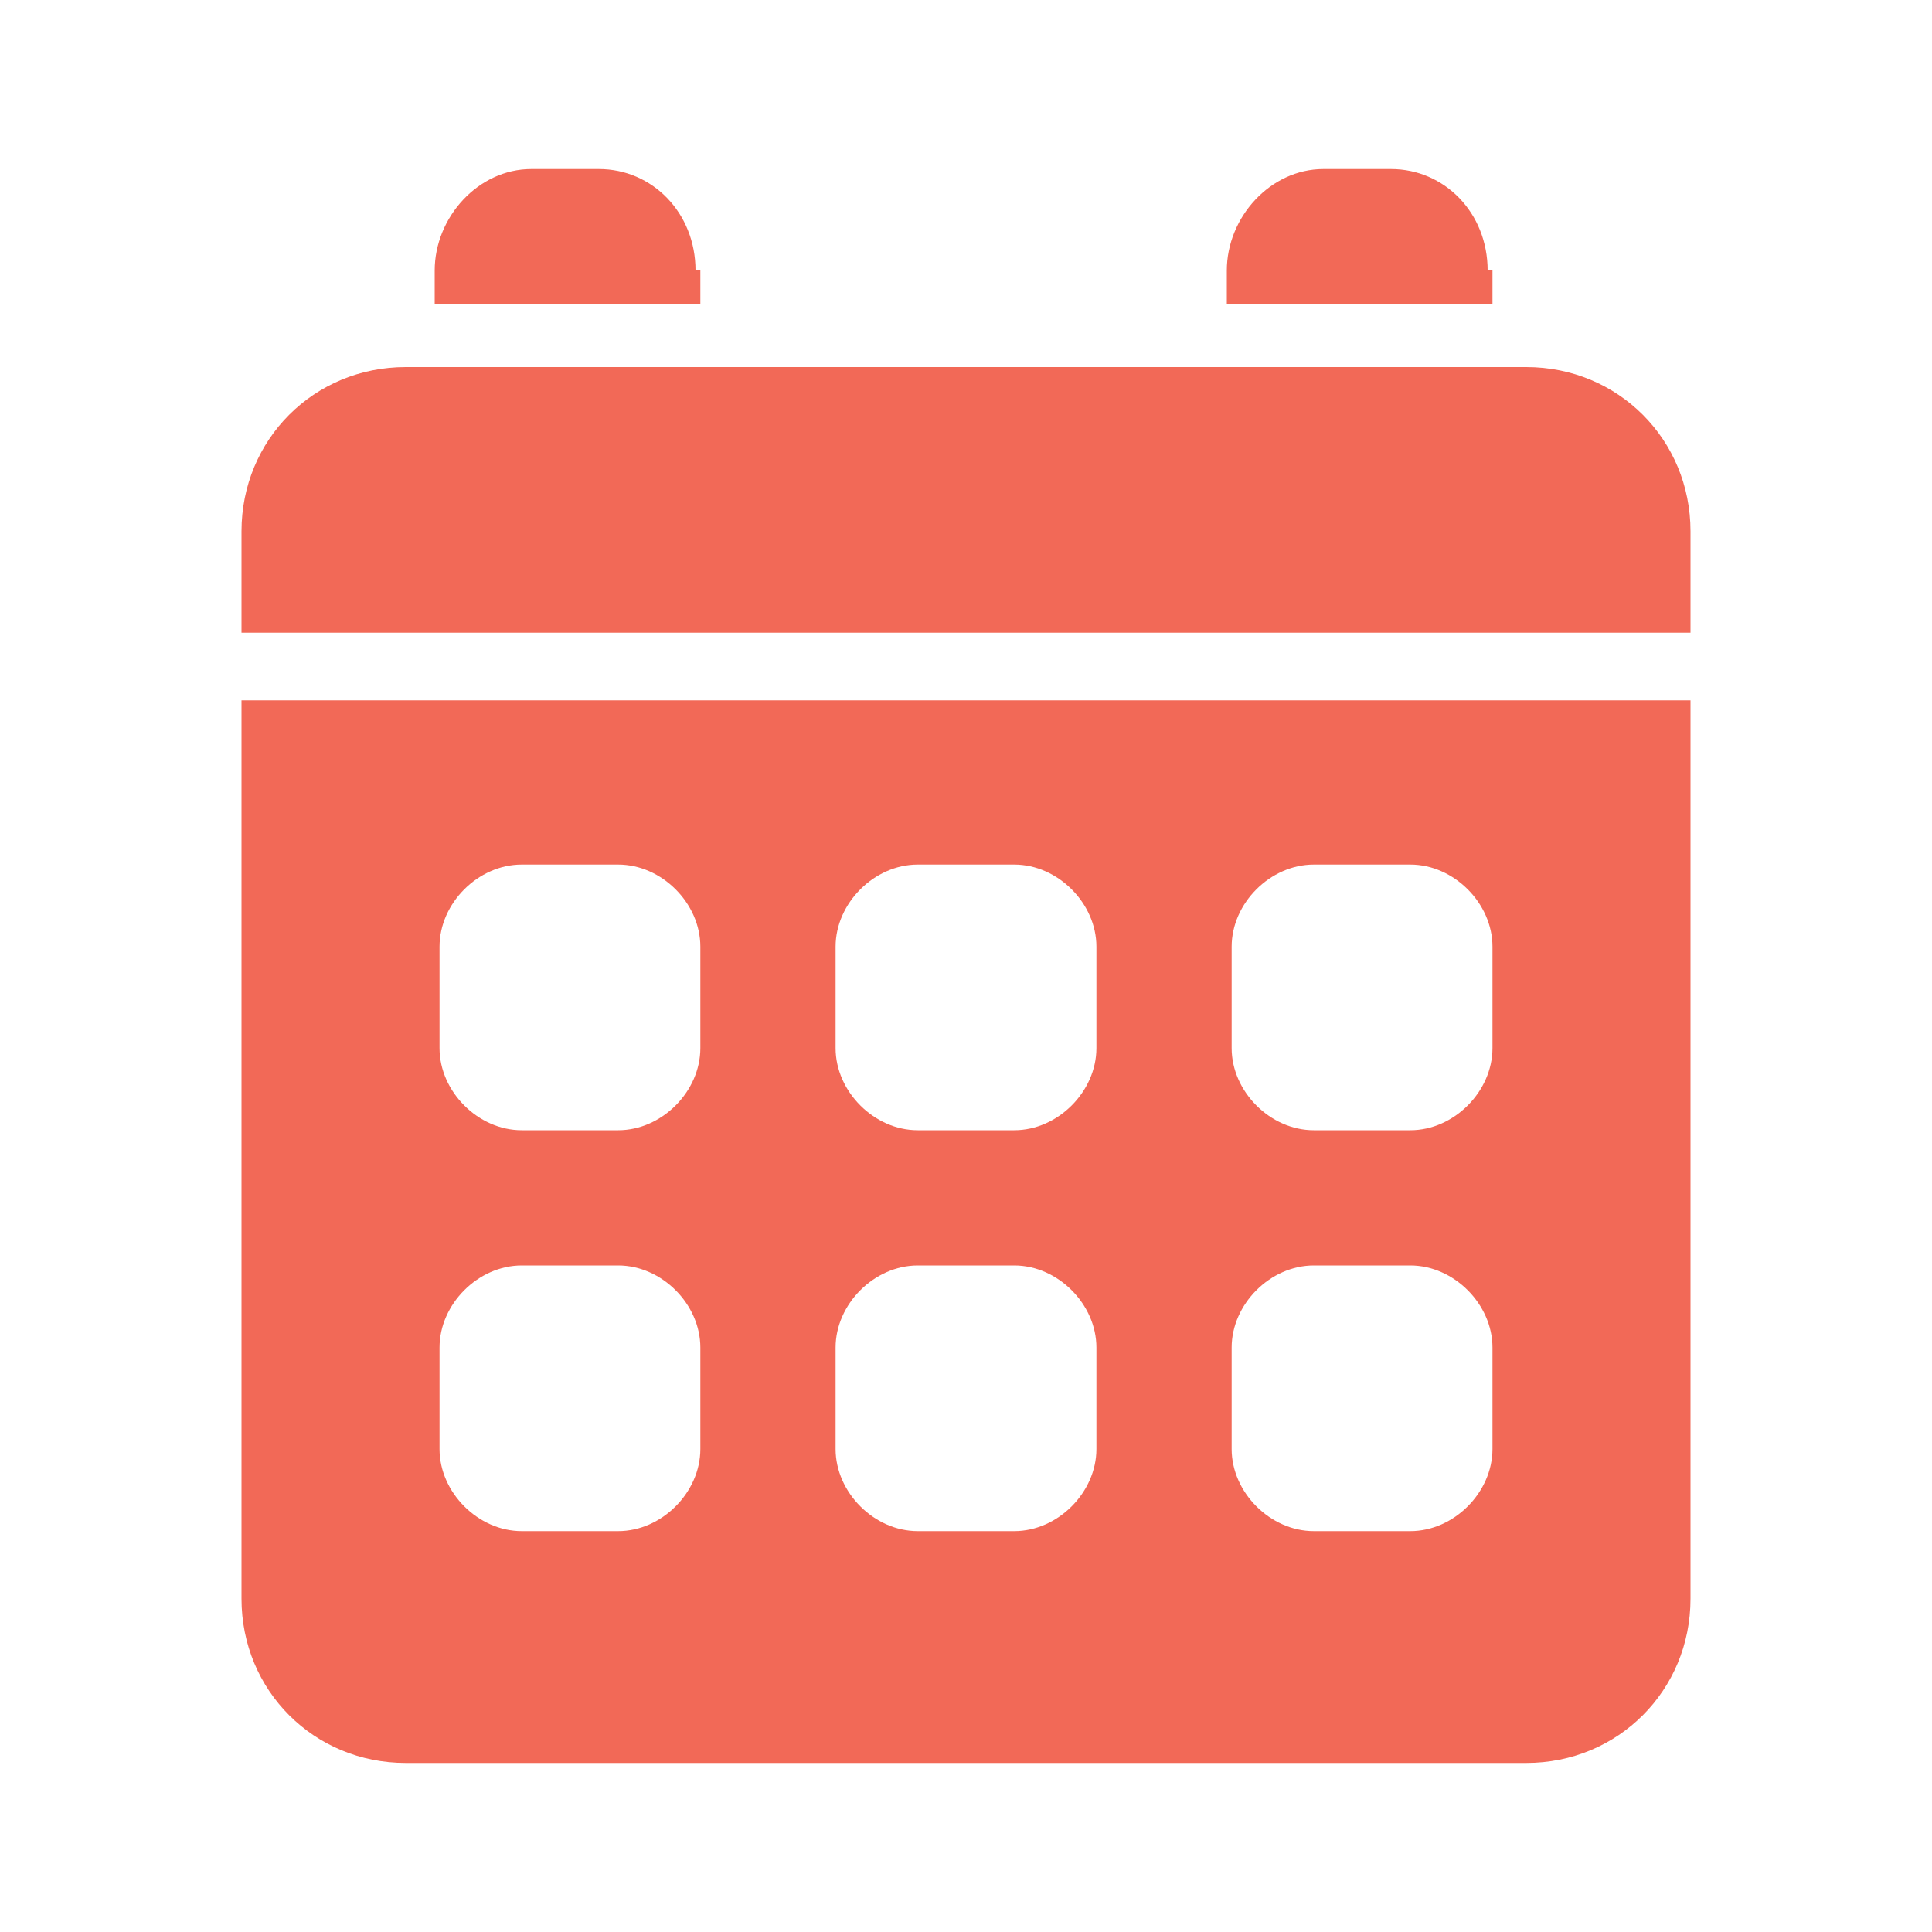
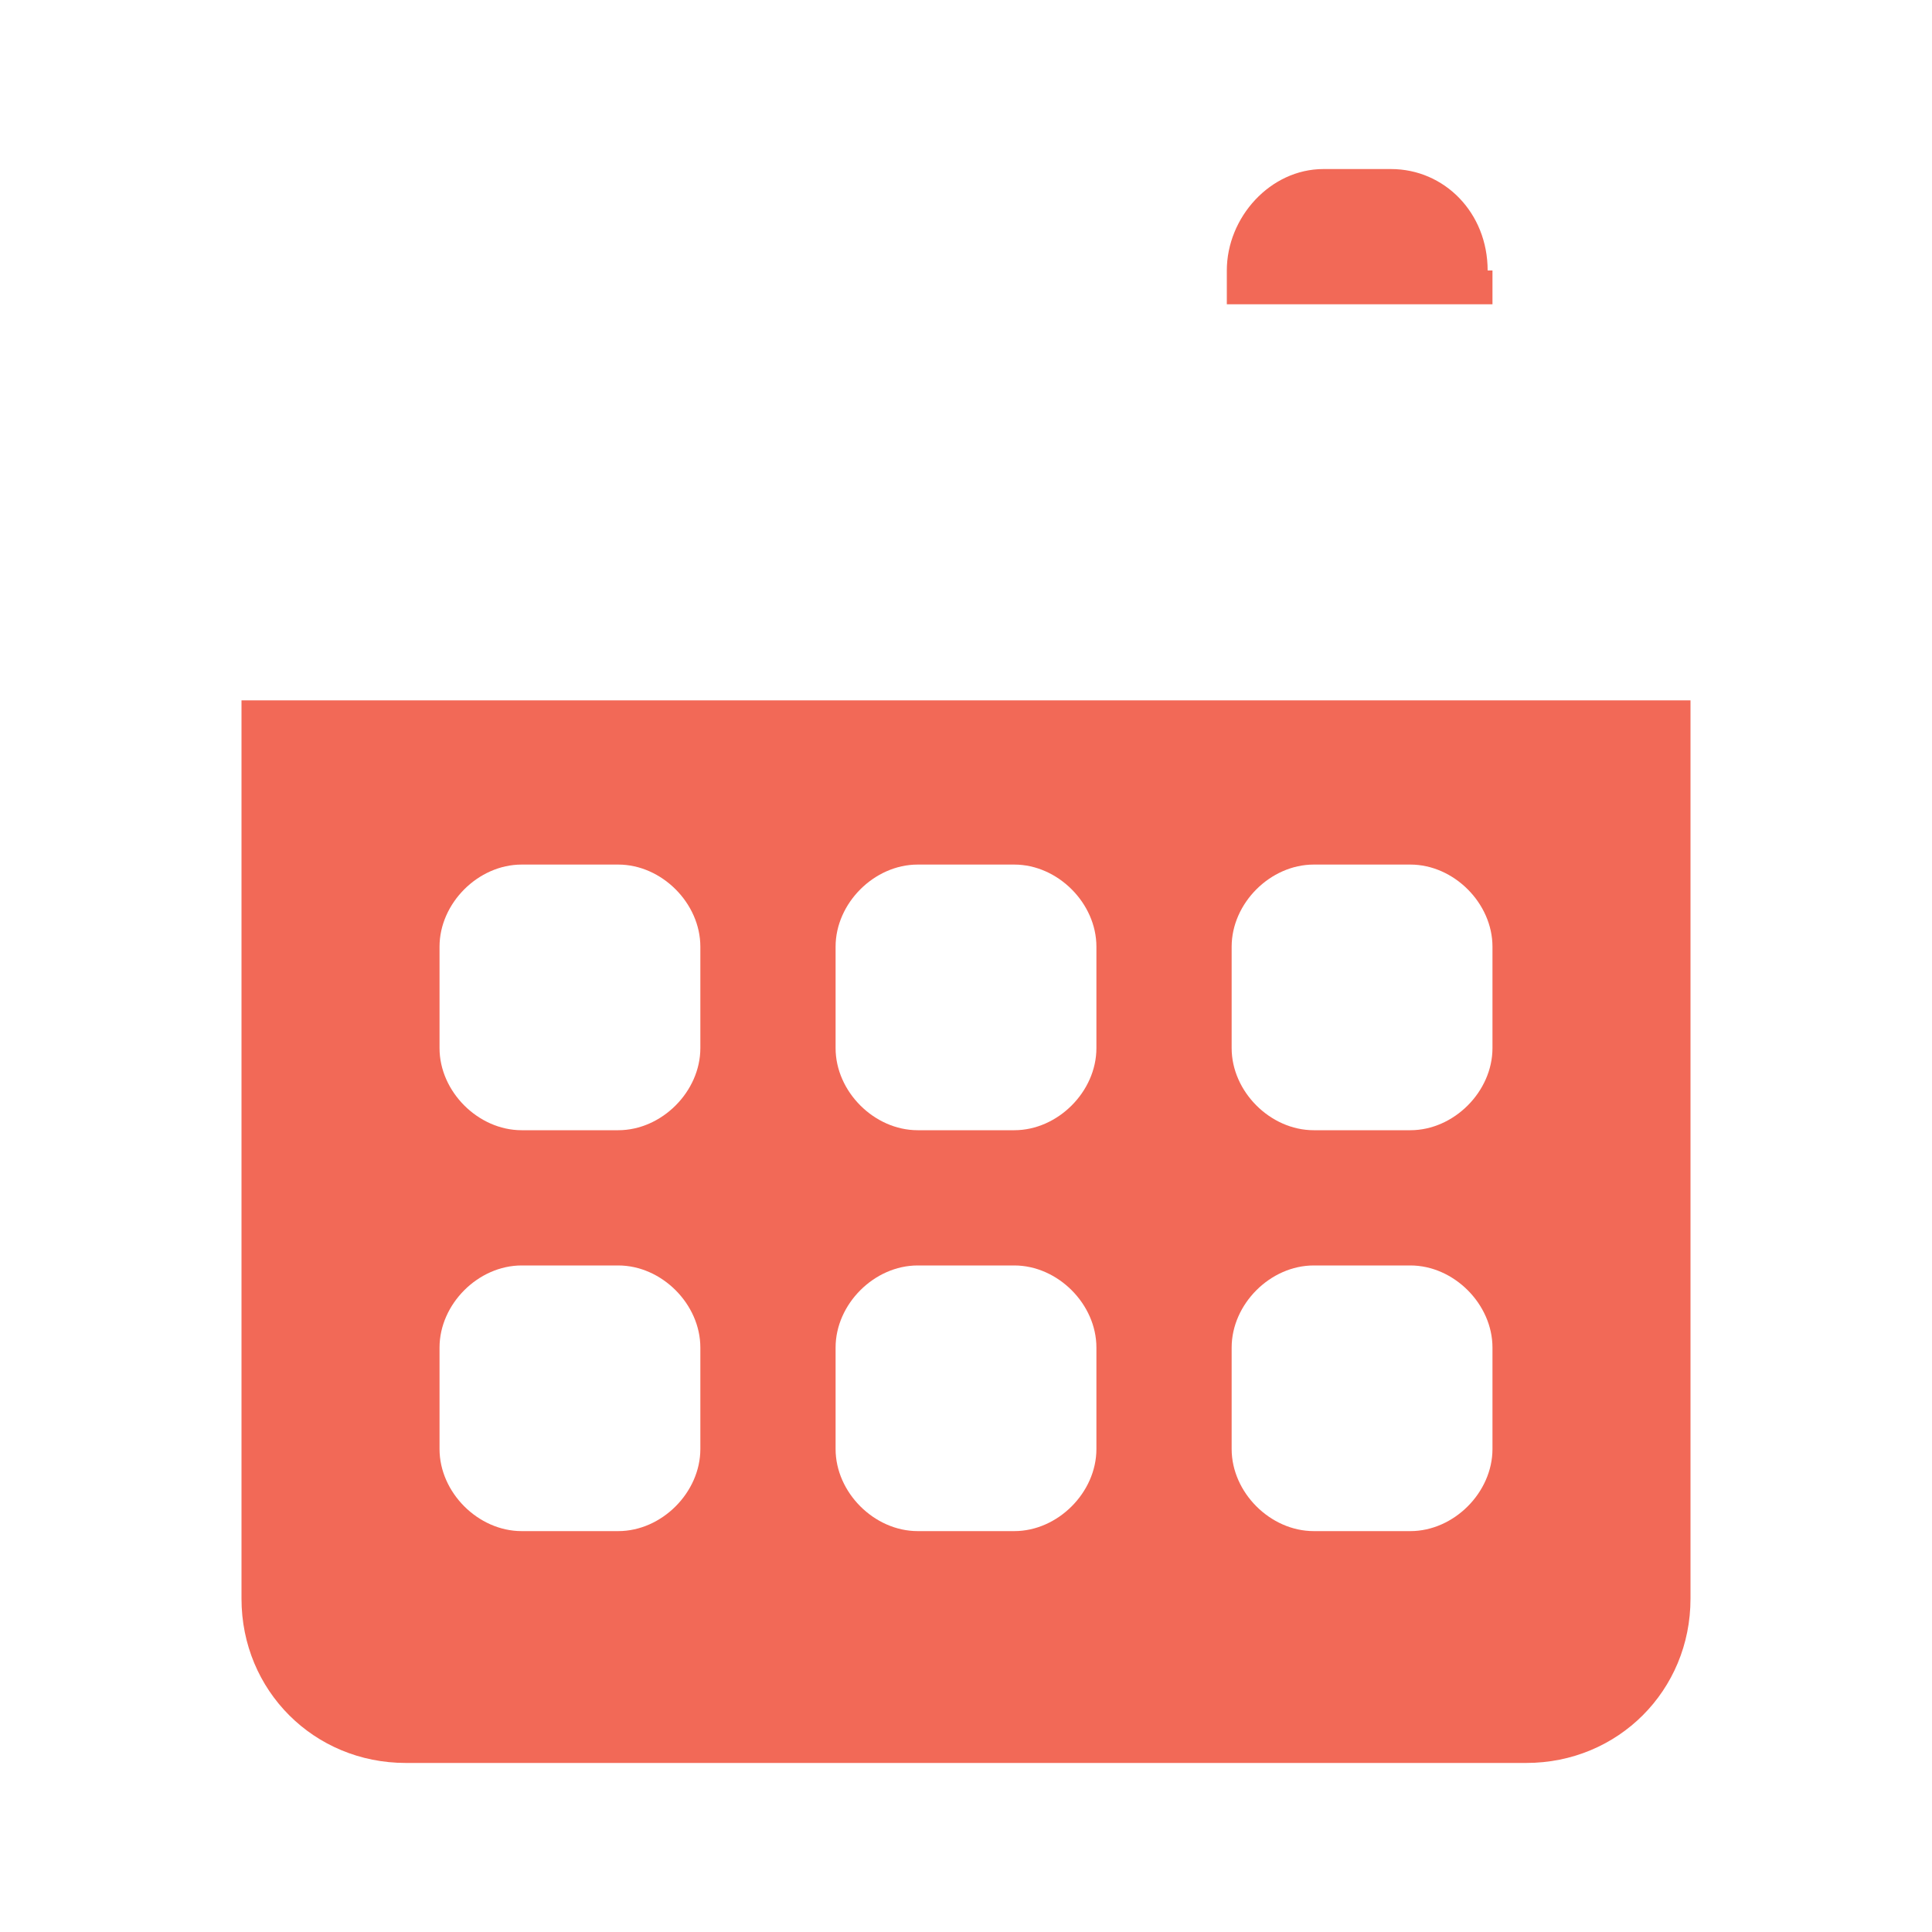
<svg xmlns="http://www.w3.org/2000/svg" id="Layer_1" version="1.1" viewBox="0 0 40 40">
  <defs>
    <style> .st0 { fill: #f26957; } </style>
  </defs>
-   <path class="st0" d="M14.5,5.6v.7h-5.5v-.7c0-1.1.9-2.1,2-2.1h1.4c1.1,0,2,.9,2,2.1h.1Z" />
  <path class="st0" d="M30.9,5.6v.7h-5.5v-.7c0-1.1.9-2.1,2-2.1h1.4c1.1,0,2,.9,2,2.1h.1Z" />
-   <path class="st0" d="M35,13.1v-2.1c0-1.9-1.5-3.4-3.4-3.4H8.4c-1.9,0-3.4,1.5-3.4,3.4v2.1h30Z" />
  <path class="st0" d="M5,14.5v18.6c0,1.9,1.5,3.4,3.4,3.4h23.2c1.9,0,3.4-1.5,3.4-3.4V14.5H5ZM14.5,30c0,.9-.8,1.7-1.7,1.7h-2c-.9,0-1.7-.8-1.7-1.7v-2.1c0-.9.8-1.7,1.7-1.7h2c.9,0,1.7.8,1.7,1.7v2.1ZM14.5,21.7c0,.9-.8,1.7-1.7,1.7h-2c-.9,0-1.7-.8-1.7-1.7v-2.1c0-.9.8-1.7,1.7-1.7h2c.9,0,1.7.8,1.7,1.7v2.1ZM22.7,30c0,.9-.8,1.7-1.7,1.7h-2c-.9,0-1.7-.8-1.7-1.7v-2.1c0-.9.8-1.7,1.7-1.7h2c.9,0,1.7.8,1.7,1.7v2.1ZM22.7,21.7c0,.9-.8,1.7-1.7,1.7h-2c-.9,0-1.7-.8-1.7-1.7v-2.1c0-.9.8-1.7,1.7-1.7h2c.9,0,1.7.8,1.7,1.7v2.1ZM30.9,30c0,.9-.8,1.7-1.7,1.7h-2c-.9,0-1.7-.8-1.7-1.7v-2.1c0-.9.8-1.7,1.7-1.7h2c.9,0,1.7.8,1.7,1.7v2.1ZM30.9,21.7c0,.9-.8,1.7-1.7,1.7h-2c-.9,0-1.7-.8-1.7-1.7v-2.1c0-.9.8-1.7,1.7-1.7h2c.9,0,1.7.8,1.7,1.7v2.1Z" />
</svg>